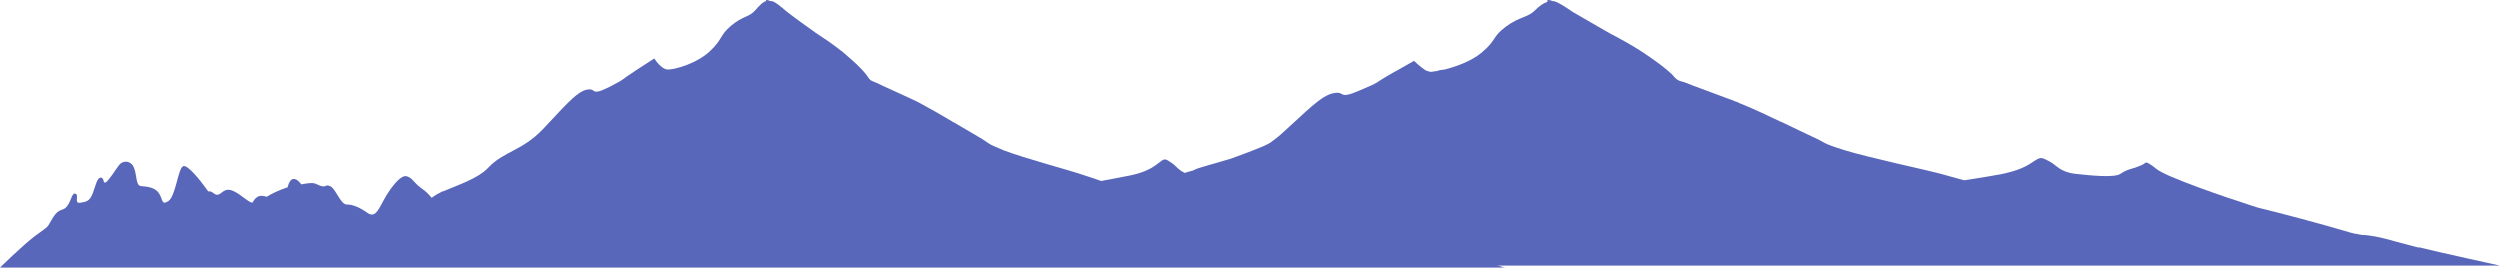
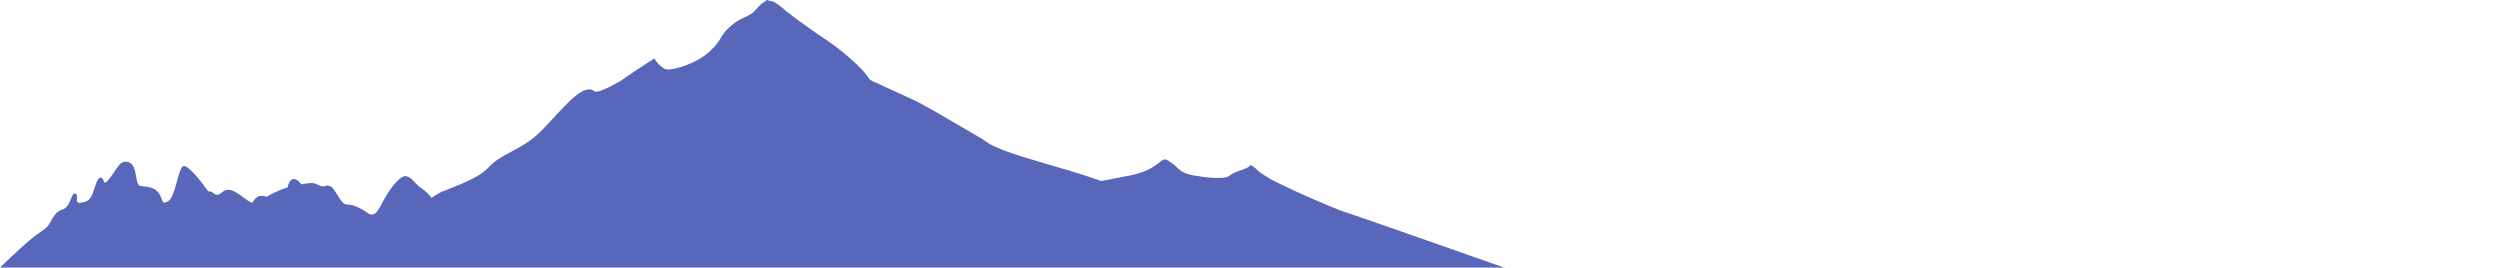
<svg xmlns="http://www.w3.org/2000/svg" width="1073" height="115" viewBox="0 0 1073 115" fill="none">
  <g opacity="0.7">
    <path d="M646 115C646 115 580.549 91.946 575.359 90.361C575.359 90.361 556.906 83.012 545.229 76.816C543.067 75.519 541.048 74.222 540.183 73.502C538.453 71.773 536.868 70.476 536.435 71.052C536.147 71.629 535.426 72.061 532.975 72.926C530.669 73.79 529.659 73.934 527.497 75.519C525.479 77.104 517.55 76.24 511.927 75.231C506.305 74.222 505.44 71.629 502.845 69.9C500.25 68.171 499.962 67.882 497.943 69.468C495.925 70.908 493.763 73.07 487.275 74.799C486.843 74.799 486.41 74.943 486.122 75.087C480.644 76.24 472.57 77.681 472.57 77.681C472.57 77.681 469.975 76.672 464.497 74.943C459.019 73.07 439.124 67.738 430.907 64.568C422.69 61.254 425.14 61.687 420.095 58.805C418.076 57.652 414.04 55.203 409.282 52.465C409.282 52.465 409.138 52.465 408.994 52.321C404.669 49.727 399.912 46.989 395.875 44.828C395.154 44.396 394.578 44.108 394.289 43.964C394.289 43.964 393.857 43.819 393.713 43.675C392.559 43.099 391.694 42.667 390.685 42.234C386.072 40.073 379.008 36.903 379.008 36.903C377.422 36.039 375.98 35.462 374.971 35.03C373.962 34.742 373.241 34.165 372.665 33.301C371.511 31.284 368.628 28.402 365.889 25.952C363.438 23.791 361.42 22.062 361.42 22.062C361.42 22.062 361.131 21.918 360.987 21.774C357.383 18.892 353.491 16.298 350.175 14.137C346.138 11.255 341.669 8.085 337.777 5.059C335.038 2.754 332.587 0.592 331.001 0.448C330.857 0.448 330.713 0.448 330.569 0.448C328.262 -0.56 328.839 0.448 328.839 0.448C327.397 0.881 326.1 2.177 324.225 4.339C321.486 7.509 318.747 6.788 313.701 11.111C308.656 15.434 310.386 16.586 304.763 21.918C299.141 27.249 289.77 29.843 286.743 29.843C283.715 29.843 280.832 25.088 280.832 25.088L273.047 30.131C265.262 35.174 269.299 33.301 261.226 37.48C253.008 41.514 256.324 37.624 251.855 38.488C247.386 39.353 241.763 46.269 232.969 55.491C224.175 64.713 216.102 65.001 209.615 71.917C205.146 76.672 196.496 79.41 190.153 82.147C189.72 82.147 189.288 82.291 189.143 82.58C187.558 83.3 186.26 84.165 185.251 84.885C184.242 83.732 182.944 82.147 180.926 80.851C177.178 78.113 177.322 76.528 174.583 75.663C171.844 74.799 167.231 81.283 164.924 85.462C162.617 89.496 161.176 93.819 157.716 91.369C154.256 88.92 151.372 87.767 148.777 87.767C146.183 87.767 144.164 81.139 141.858 79.986C139.551 78.833 140.128 80.707 137.389 79.698C134.938 78.833 135.514 77.969 129.315 79.121C128.306 77.825 127.441 76.96 126.288 76.816C124.846 76.672 123.981 78.257 123.405 80.418C119.656 81.571 116.629 83.156 114.466 84.453C111.727 83.588 110.141 84.021 108.556 86.614C108.556 86.614 108.412 86.902 108.267 87.046C106.105 86.47 103.654 83.588 100.194 82.003C96.157 80.13 95.148 83.588 93.274 83.588C91.689 83.588 91.256 81.859 89.382 82.147C85.778 77.104 80.444 70.476 78.57 71.341C76.407 72.349 75.398 84.309 72.226 86.326C69.055 88.343 70.064 85.317 68.046 82.724C66.171 80.13 62.567 80.13 60.405 79.842C58.242 79.554 58.819 75.231 57.522 72.061C56.224 68.747 52.764 68.747 51.178 70.764C49.593 72.782 46.709 77.537 45.412 78.257C44.114 78.977 44.835 76.24 43.249 76.24C41.663 76.24 41.087 79.554 39.789 83.012C38.492 86.47 36.906 86.614 34.311 87.046C31.716 87.335 34.023 83.732 32.437 83.156C30.851 82.436 30.563 86.47 28.689 88.632C26.815 90.937 25.517 88.92 22.634 93.531C19.75 98.141 22.057 96.124 14.993 101.311C9.803 105.202 0 114.856 0 114.856H646V115Z" fill="#11279C" />
-     <path d="M1038.64 106.218C1046.43 108.202 1073 114 1073 114H430.031L434.918 107.744C425.755 107.439 420.409 107.134 420.104 106.676C419.493 105.76 421.631 104.54 424.991 103.471C425.297 103.319 425.449 103.166 425.755 103.166C431.864 101.335 441.027 99.809 447.136 99.046C448.816 98.741 450.343 98.436 451.412 98.131C451.565 97.978 451.718 97.978 451.871 97.978C452.329 97.978 452.94 97.673 452.94 97.673C454.009 97.063 454.772 94.774 458.743 91.875C459.201 91.417 459.965 90.959 460.576 90.501C461.645 89.739 462.714 88.976 464.547 88.365C474.627 85.008 491.884 78.447 504.561 75.395C507.004 74.785 509.295 73.869 511.739 73.259C512.044 73.259 512.502 72.954 512.502 72.954C514.029 72.038 520.902 70.36 528.385 68.071C532.967 66.393 537.549 64.714 542.283 62.73C543.352 62.273 544.116 61.815 545.032 61.357C546.712 60.136 548.392 58.916 550.072 57.39C560.458 48.082 567.025 40.91 572.37 39.995C577.715 38.927 573.897 43.047 583.672 38.774C593.446 34.654 588.559 36.485 597.722 31.297C598.028 31.145 598.486 30.84 598.486 30.84C598.791 30.687 599.555 30.382 600.471 29.772C603.679 27.941 605.358 27.025 606.122 26.567C606.428 26.415 606.886 26.11 606.886 26.11C606.886 26.11 609.329 28.551 611.926 30.229C612.689 30.535 613.606 30.84 614.369 30.84C614.827 30.84 615.744 30.535 616.507 30.535C617.424 30.229 618.493 29.924 619.715 29.924C624.602 28.703 631.322 26.415 635.903 22.6C642.47 17.107 640.332 15.886 646.289 11.461C652.245 7.036 655.605 7.646 658.812 4.442C660.95 2.306 662.477 1.39 664.157 0.78V0.475C664.157 0.475 663.546 -0.593 666.448 0.475H666.754C668.586 0.78 671.794 2.916 675.153 5.205C680.193 8.104 685.691 11.308 690.731 14.208C694.855 16.344 699.589 18.938 704.171 21.837C704.324 21.99 704.629 22.142 704.629 22.142C704.629 22.142 715.931 29.466 718.833 33.281C719.596 34.044 720.36 34.654 721.734 34.959C723.109 35.265 724.789 36.028 726.774 36.791C726.774 36.791 735.327 39.995 741.13 42.131C742.352 42.589 743.727 43.047 745.101 43.657C745.254 43.657 745.712 43.81 745.712 43.81C746.17 44.115 746.781 44.42 747.697 44.725C752.89 46.861 758.846 49.608 764.192 52.202C764.344 52.355 764.65 52.355 764.65 52.355C770.453 55.101 775.646 57.695 778.09 58.763C784.199 61.51 781.297 61.205 791.529 64.409C801.762 67.613 826.35 72.801 833.07 74.632C839.79 76.463 842.997 77.379 842.997 77.379C842.997 77.379 852.161 76.006 858.728 74.785C859.492 74.632 860.102 74.48 860.866 74.327C868.655 72.496 871.099 70.36 873.542 68.834C875.93 67.343 876.422 67.6 879.437 69.18L879.651 69.292C882.858 70.97 884.08 73.869 890.953 74.632C897.825 75.395 907.6 76.311 910.043 74.632C912.487 72.954 913.709 72.801 916.61 71.886C919.512 70.818 920.276 70.36 920.734 69.902C921.039 69.292 923.178 70.513 925.316 72.344C926.385 73.259 928.828 74.48 931.577 75.701C946.239 81.957 969.148 89.128 969.148 89.128C975.715 90.654 997.707 96.452 1009.31 99.962C1009.77 99.962 1010.23 100.267 1010.54 100.267C1011.91 100.42 1013.28 100.877 1014.51 100.877H1015.12C1017.87 101.183 1020.77 101.64 1024.13 102.556C1025.5 102.861 1026.42 103.166 1027.49 103.471L1027.49 103.473C1031 104.388 1034.51 105.303 1037.87 106.218H1038.18H1038.64Z" fill="#11279C" />
  </g>
</svg>